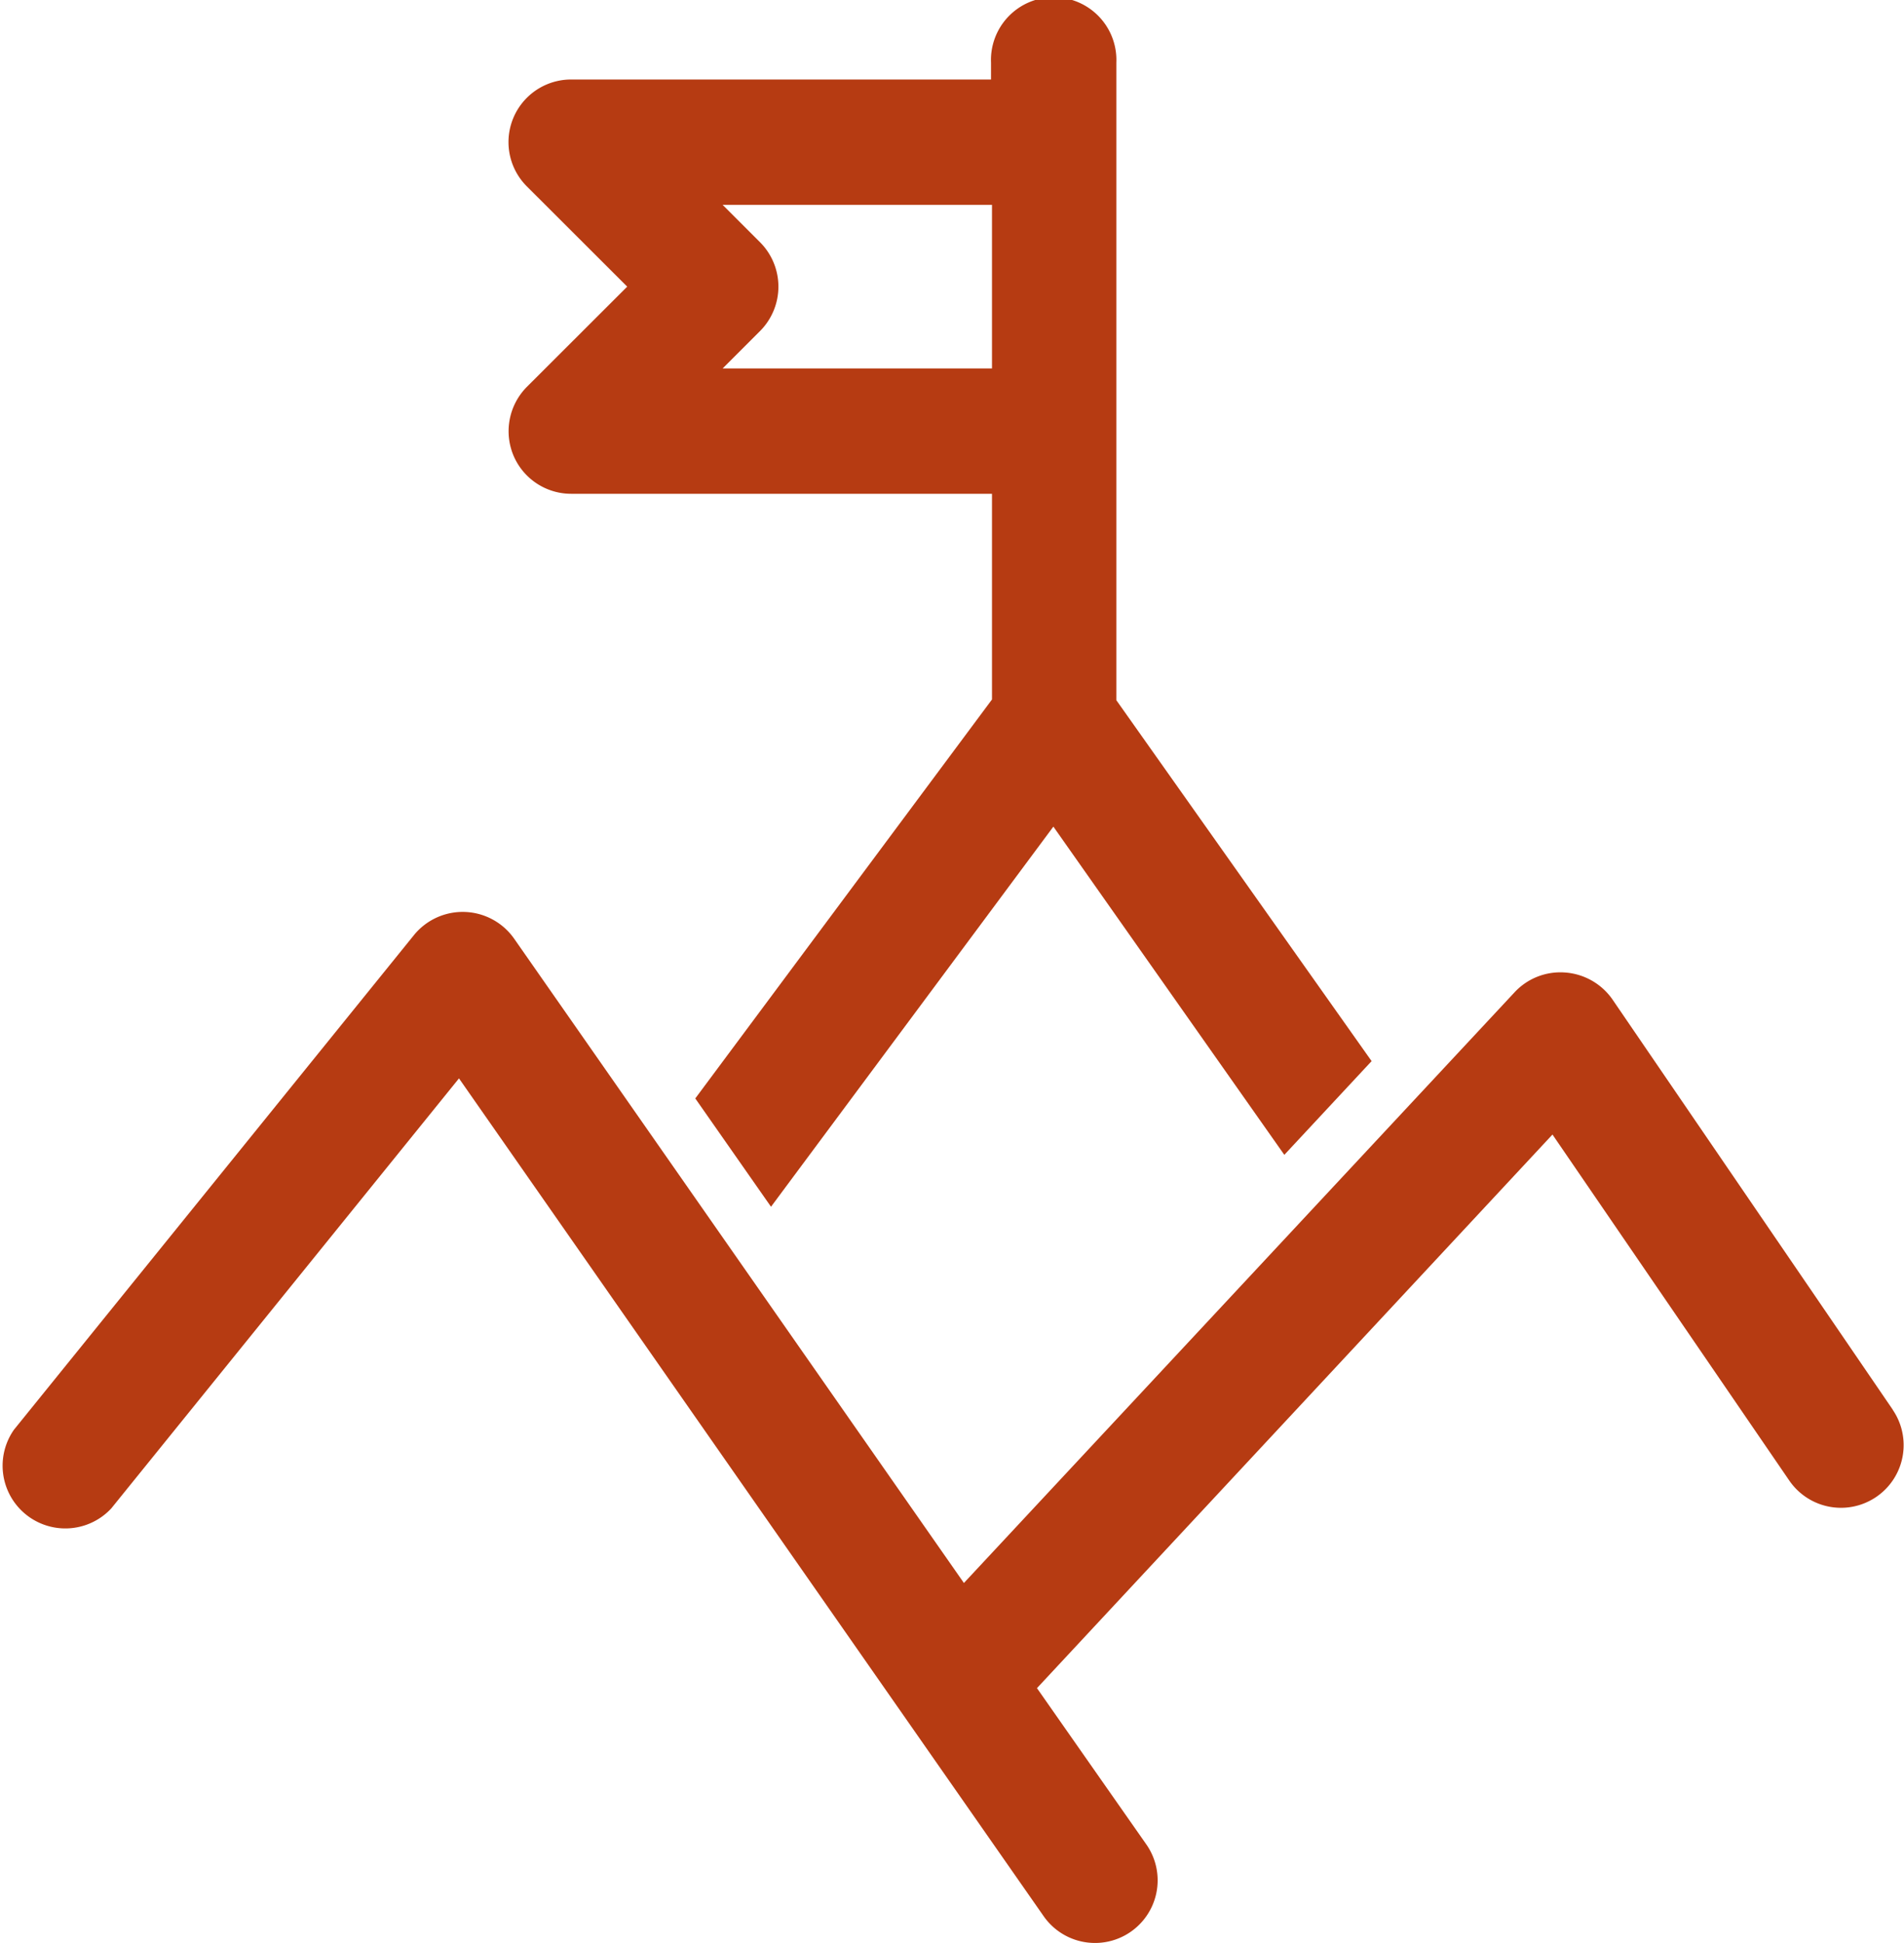
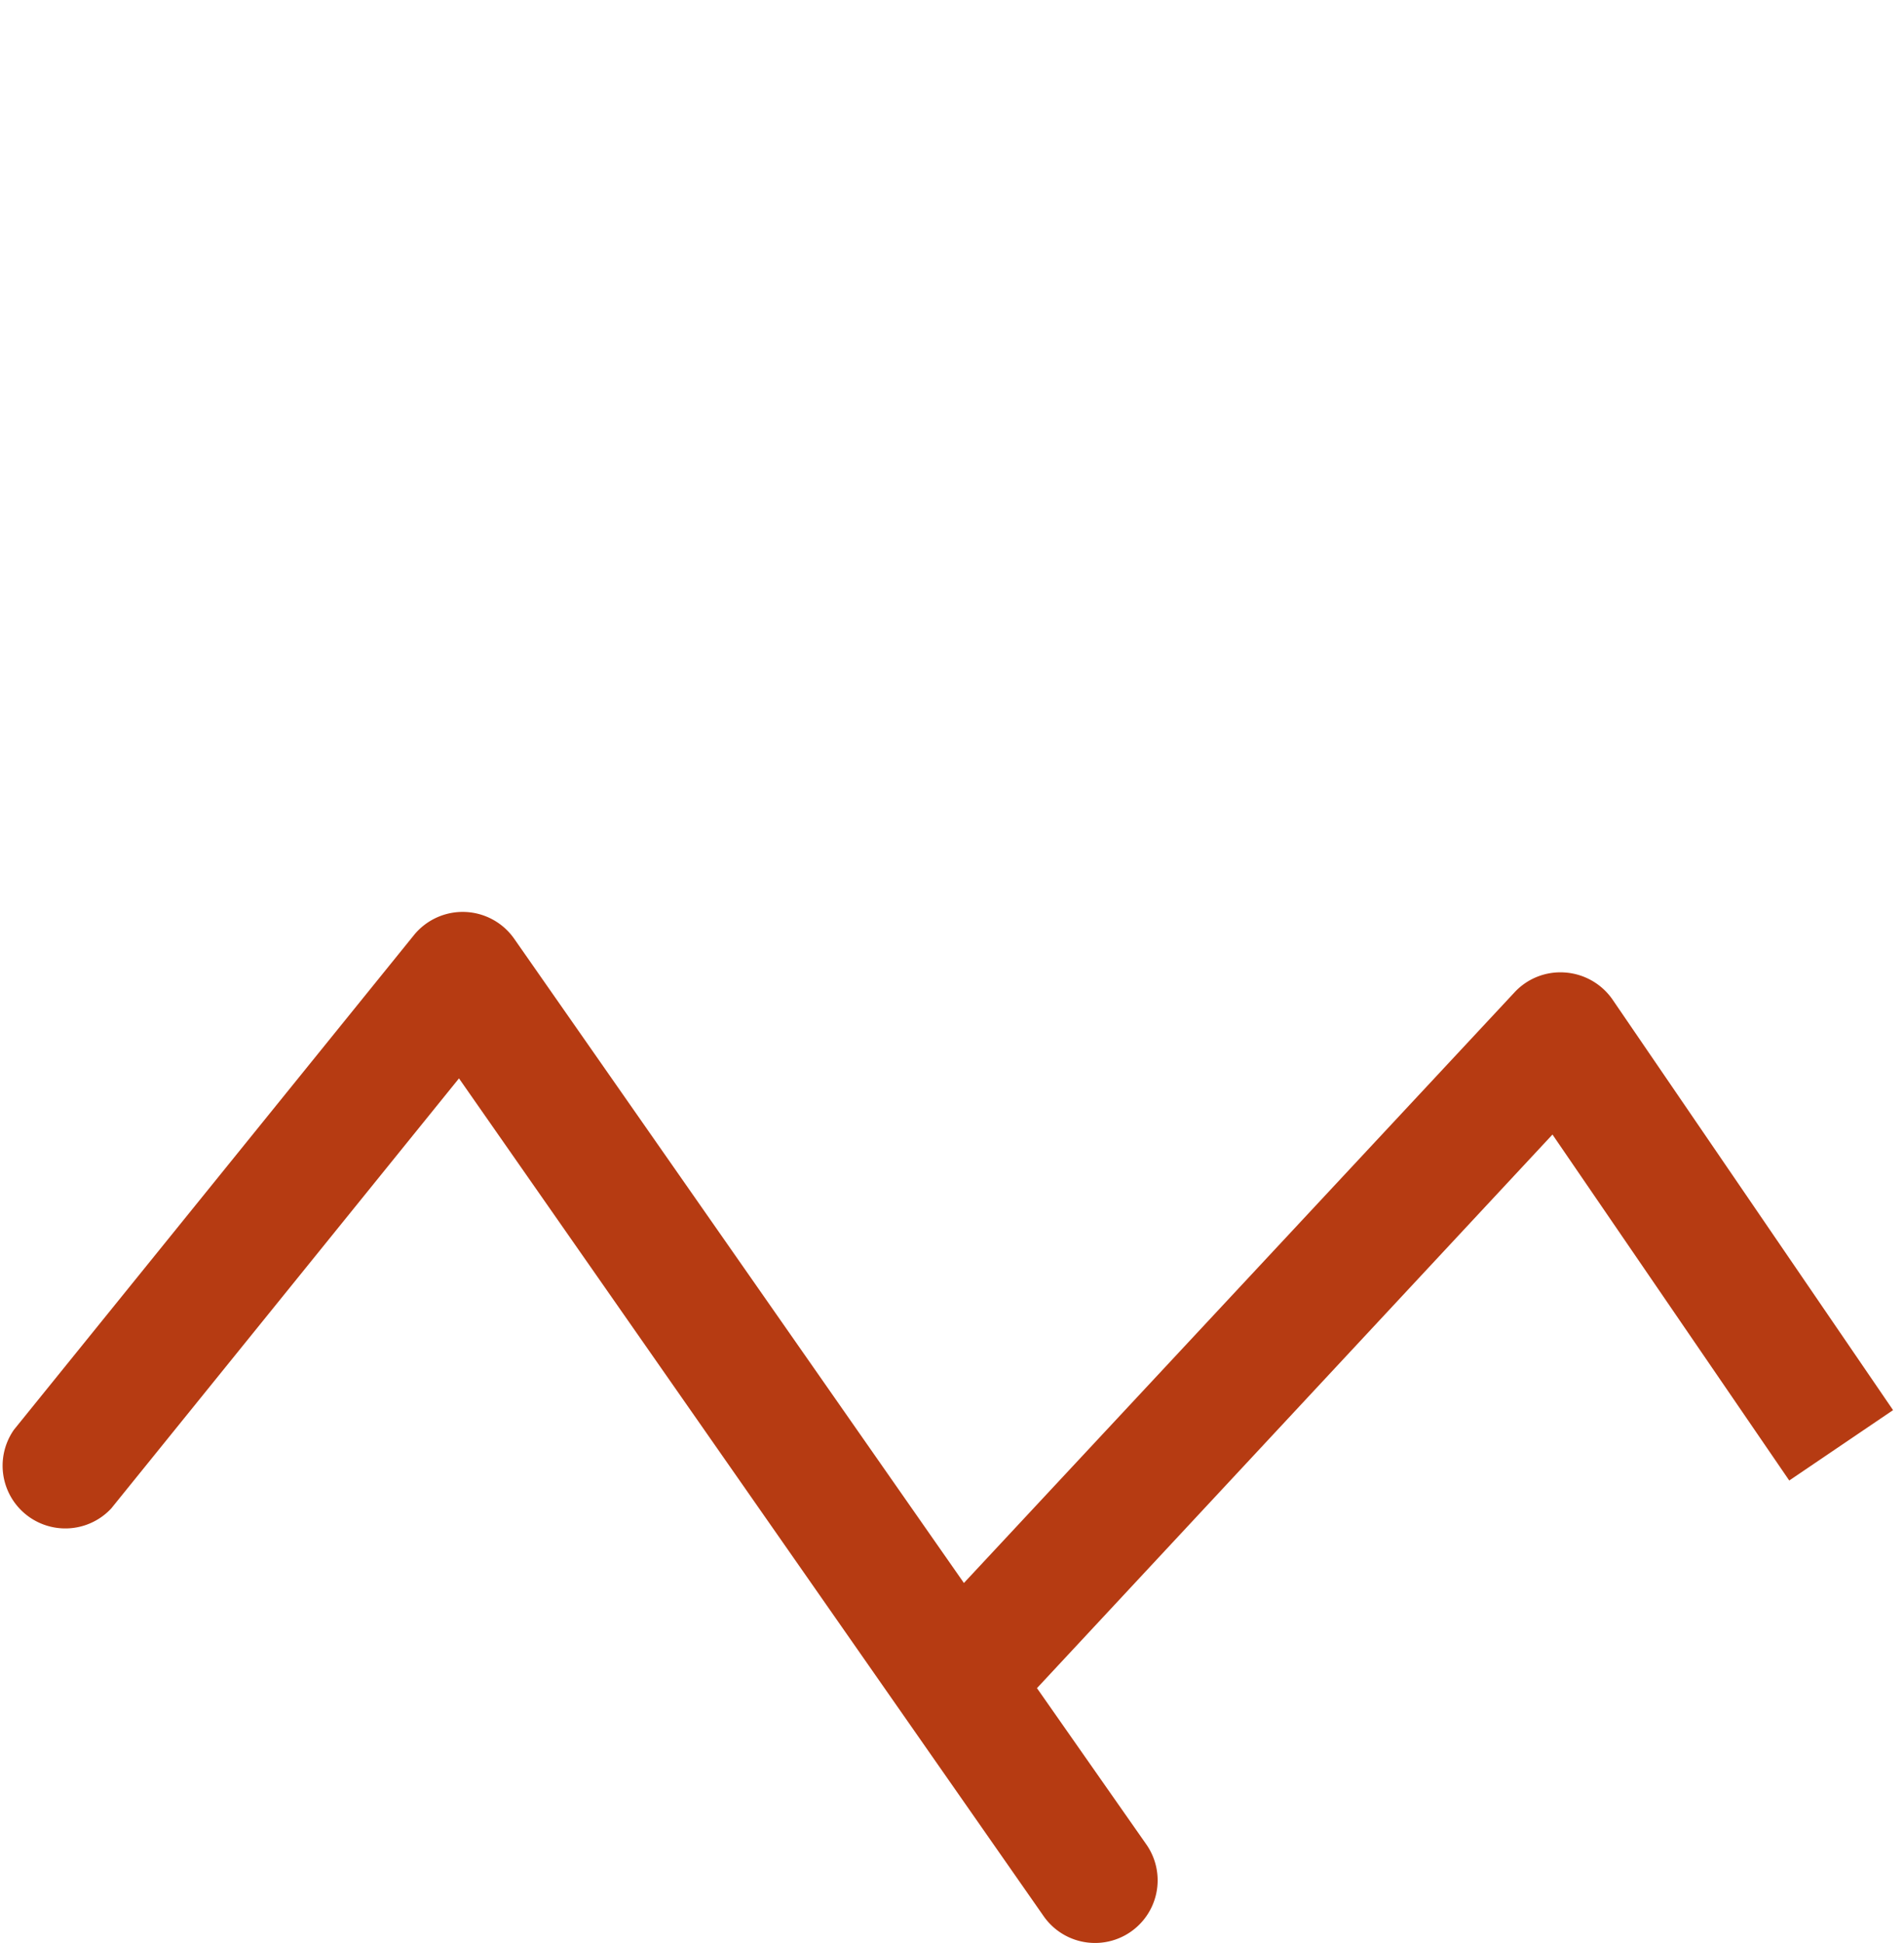
<svg xmlns="http://www.w3.org/2000/svg" viewBox="0 0 156.64 159.84">
  <defs>
    <style>.cls-1{fill:#b63b12;}</style>
  </defs>
  <g id="Layer_2" data-name="Layer 2">
    <g id="Layer_1-2" data-name="Layer 1">
-       <path class="cls-1" d="M42.23,37.44A5.15,5.15,0,0,0,47,40.62H81.61V57.54L57.2,90.36l6.23,8.91L86.66,68l19,27,7.18-7.71-21-29.69V5.16a5.16,5.16,0,1,0-10.31,0V6.54H47a5.15,5.15,0,0,0-3.65,8.8l8.25,8.24-8.25,8.24A5.18,5.18,0,0,0,42.23,37.44Zm20.3-17.51-3.08-3.08H81.61V30.31H59.45l3.08-3.08a5.17,5.17,0,0,0,0-7.3Z" />
-       <path class="cls-1" d="M155.74,116,132.63,82.18A5.2,5.2,0,0,0,128.75,80a5.14,5.14,0,0,0-4.15,1.63L79.3,130.22l-37-53a5.17,5.17,0,0,0-8.25-.29L1.15,117.61a5.16,5.16,0,0,0,8,6.48L37.76,88.71l48.1,68.92a5.15,5.15,0,1,0,8.45-5.9l-9-12.86,42.41-45.54,19.48,28.46a5.15,5.15,0,1,0,8.51-5.82Z" />
+       <path class="cls-1" d="M155.74,116,132.63,82.18A5.2,5.2,0,0,0,128.75,80a5.14,5.14,0,0,0-4.15,1.63L79.3,130.22l-37-53a5.17,5.17,0,0,0-8.25-.29L1.15,117.61a5.16,5.16,0,0,0,8,6.48L37.76,88.71l48.1,68.92a5.15,5.15,0,1,0,8.45-5.9l-9-12.86,42.41-45.54,19.48,28.46Z" />
    </g>
  </g>
</svg>